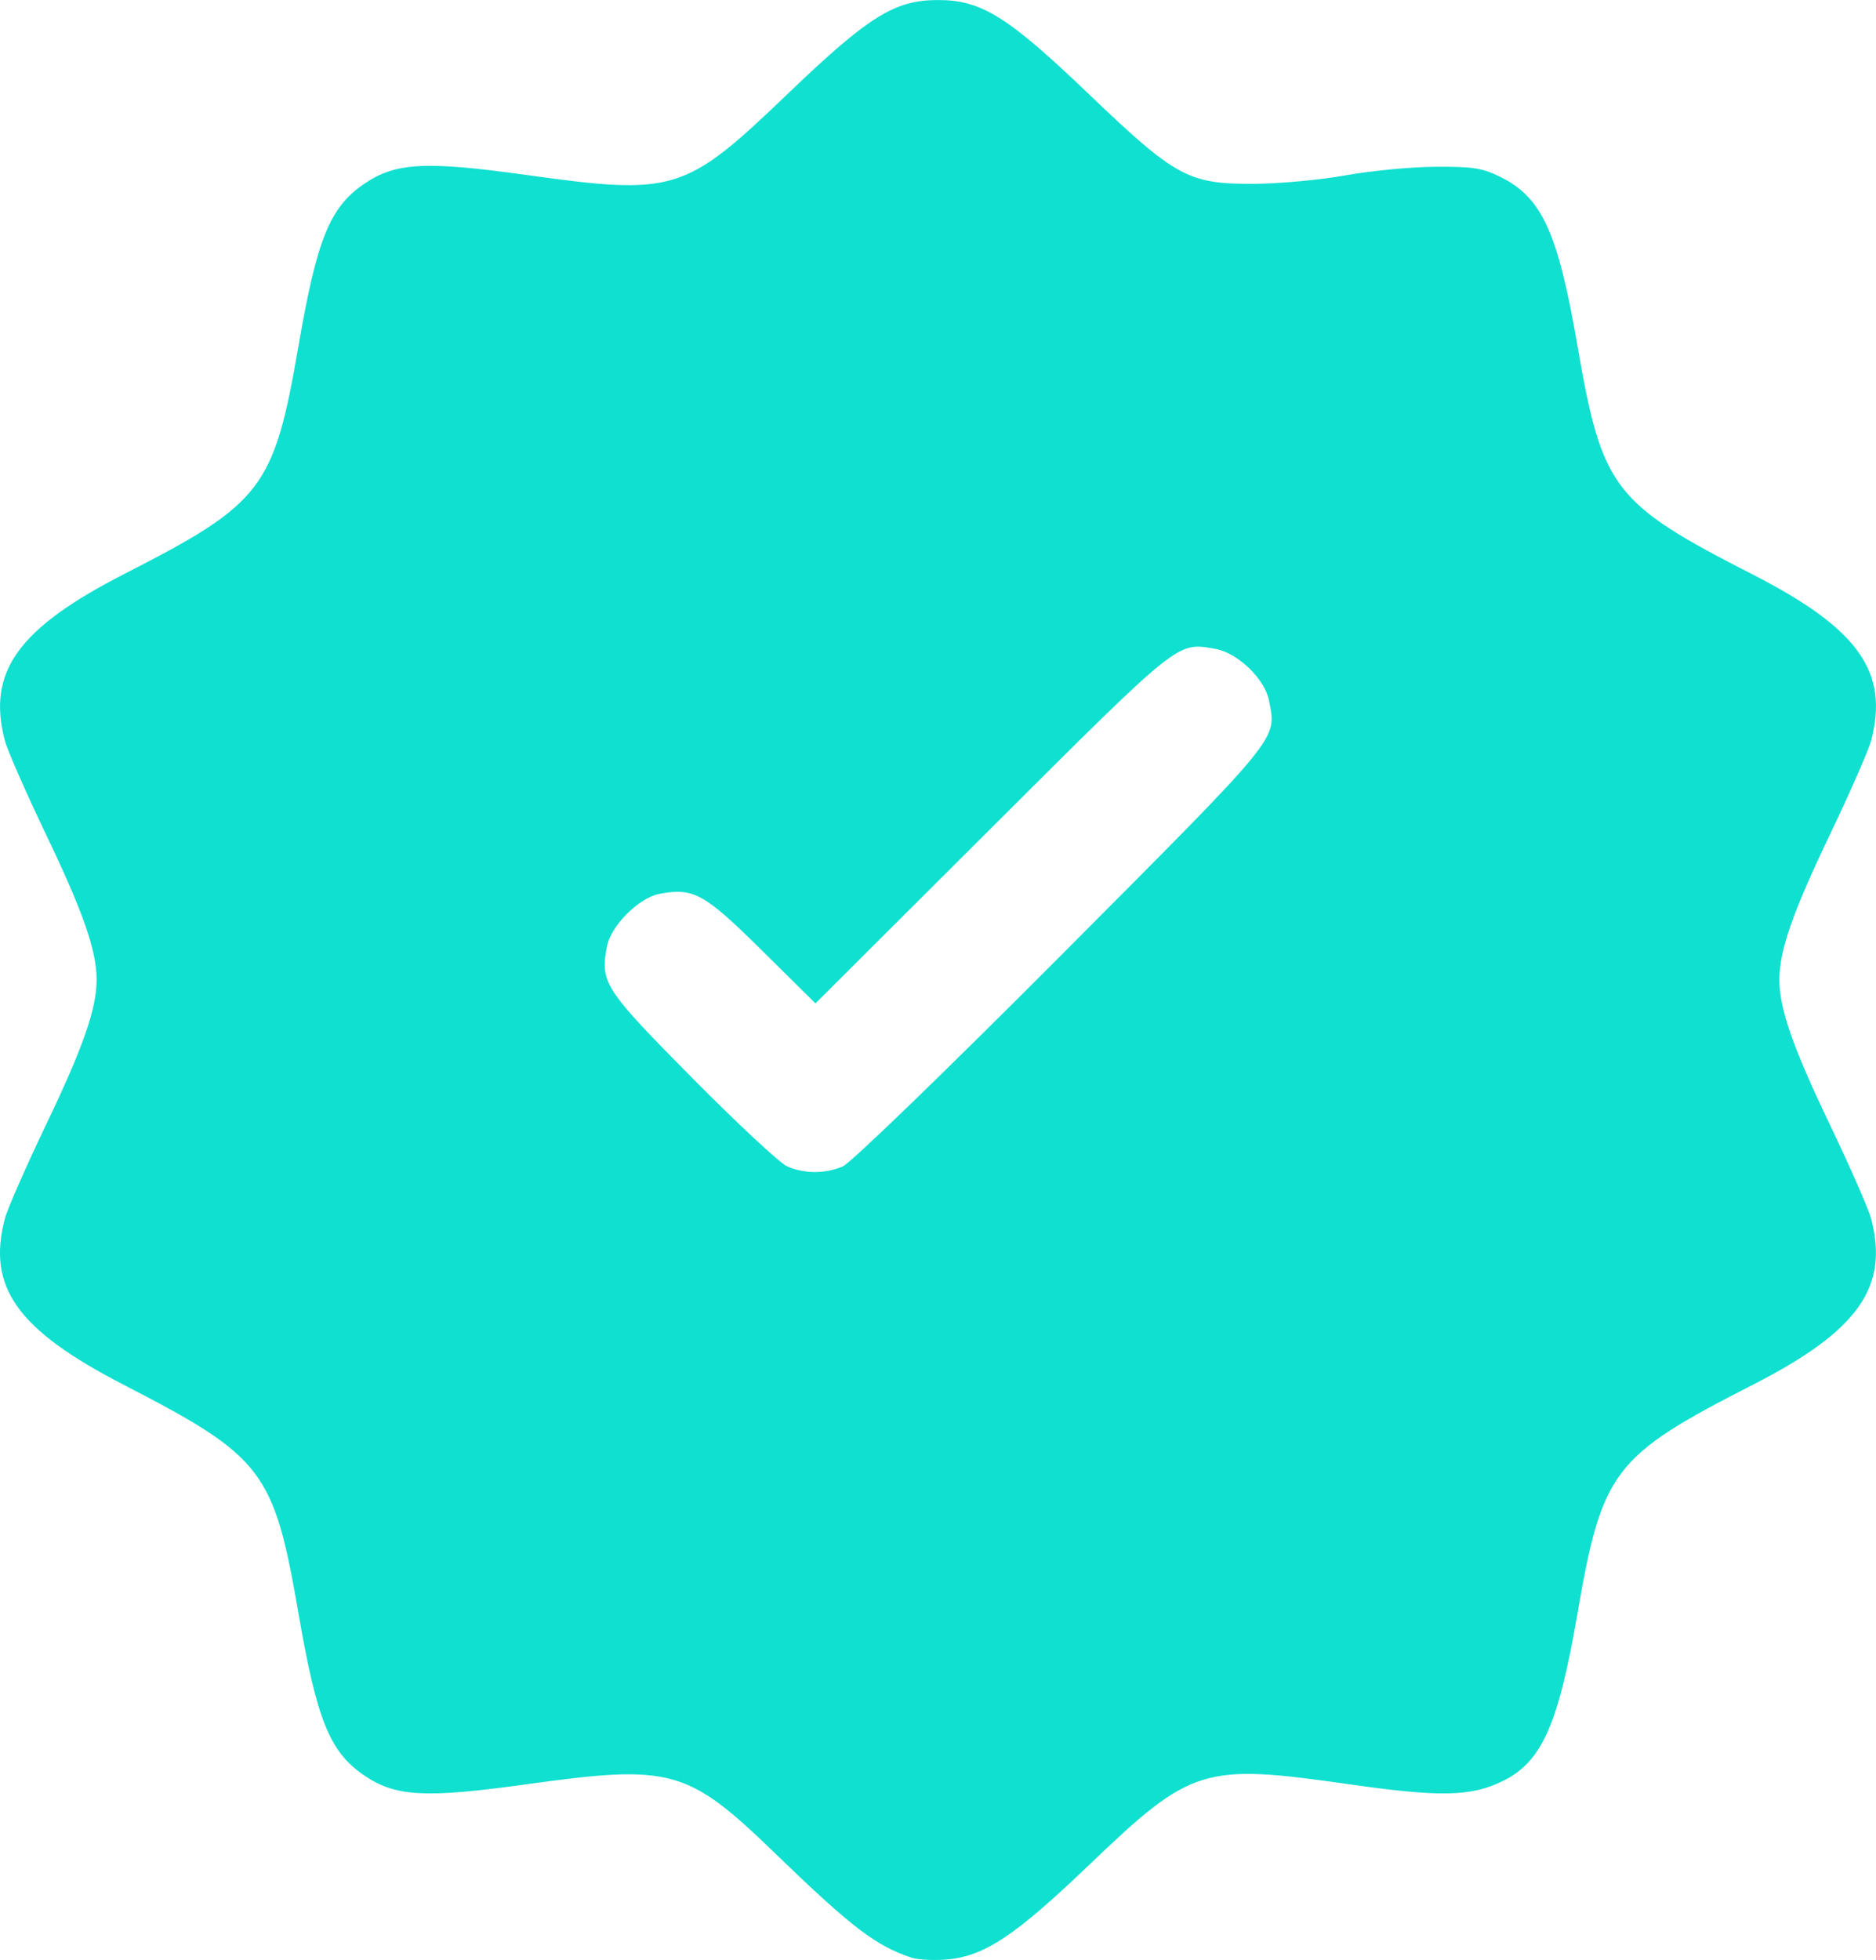
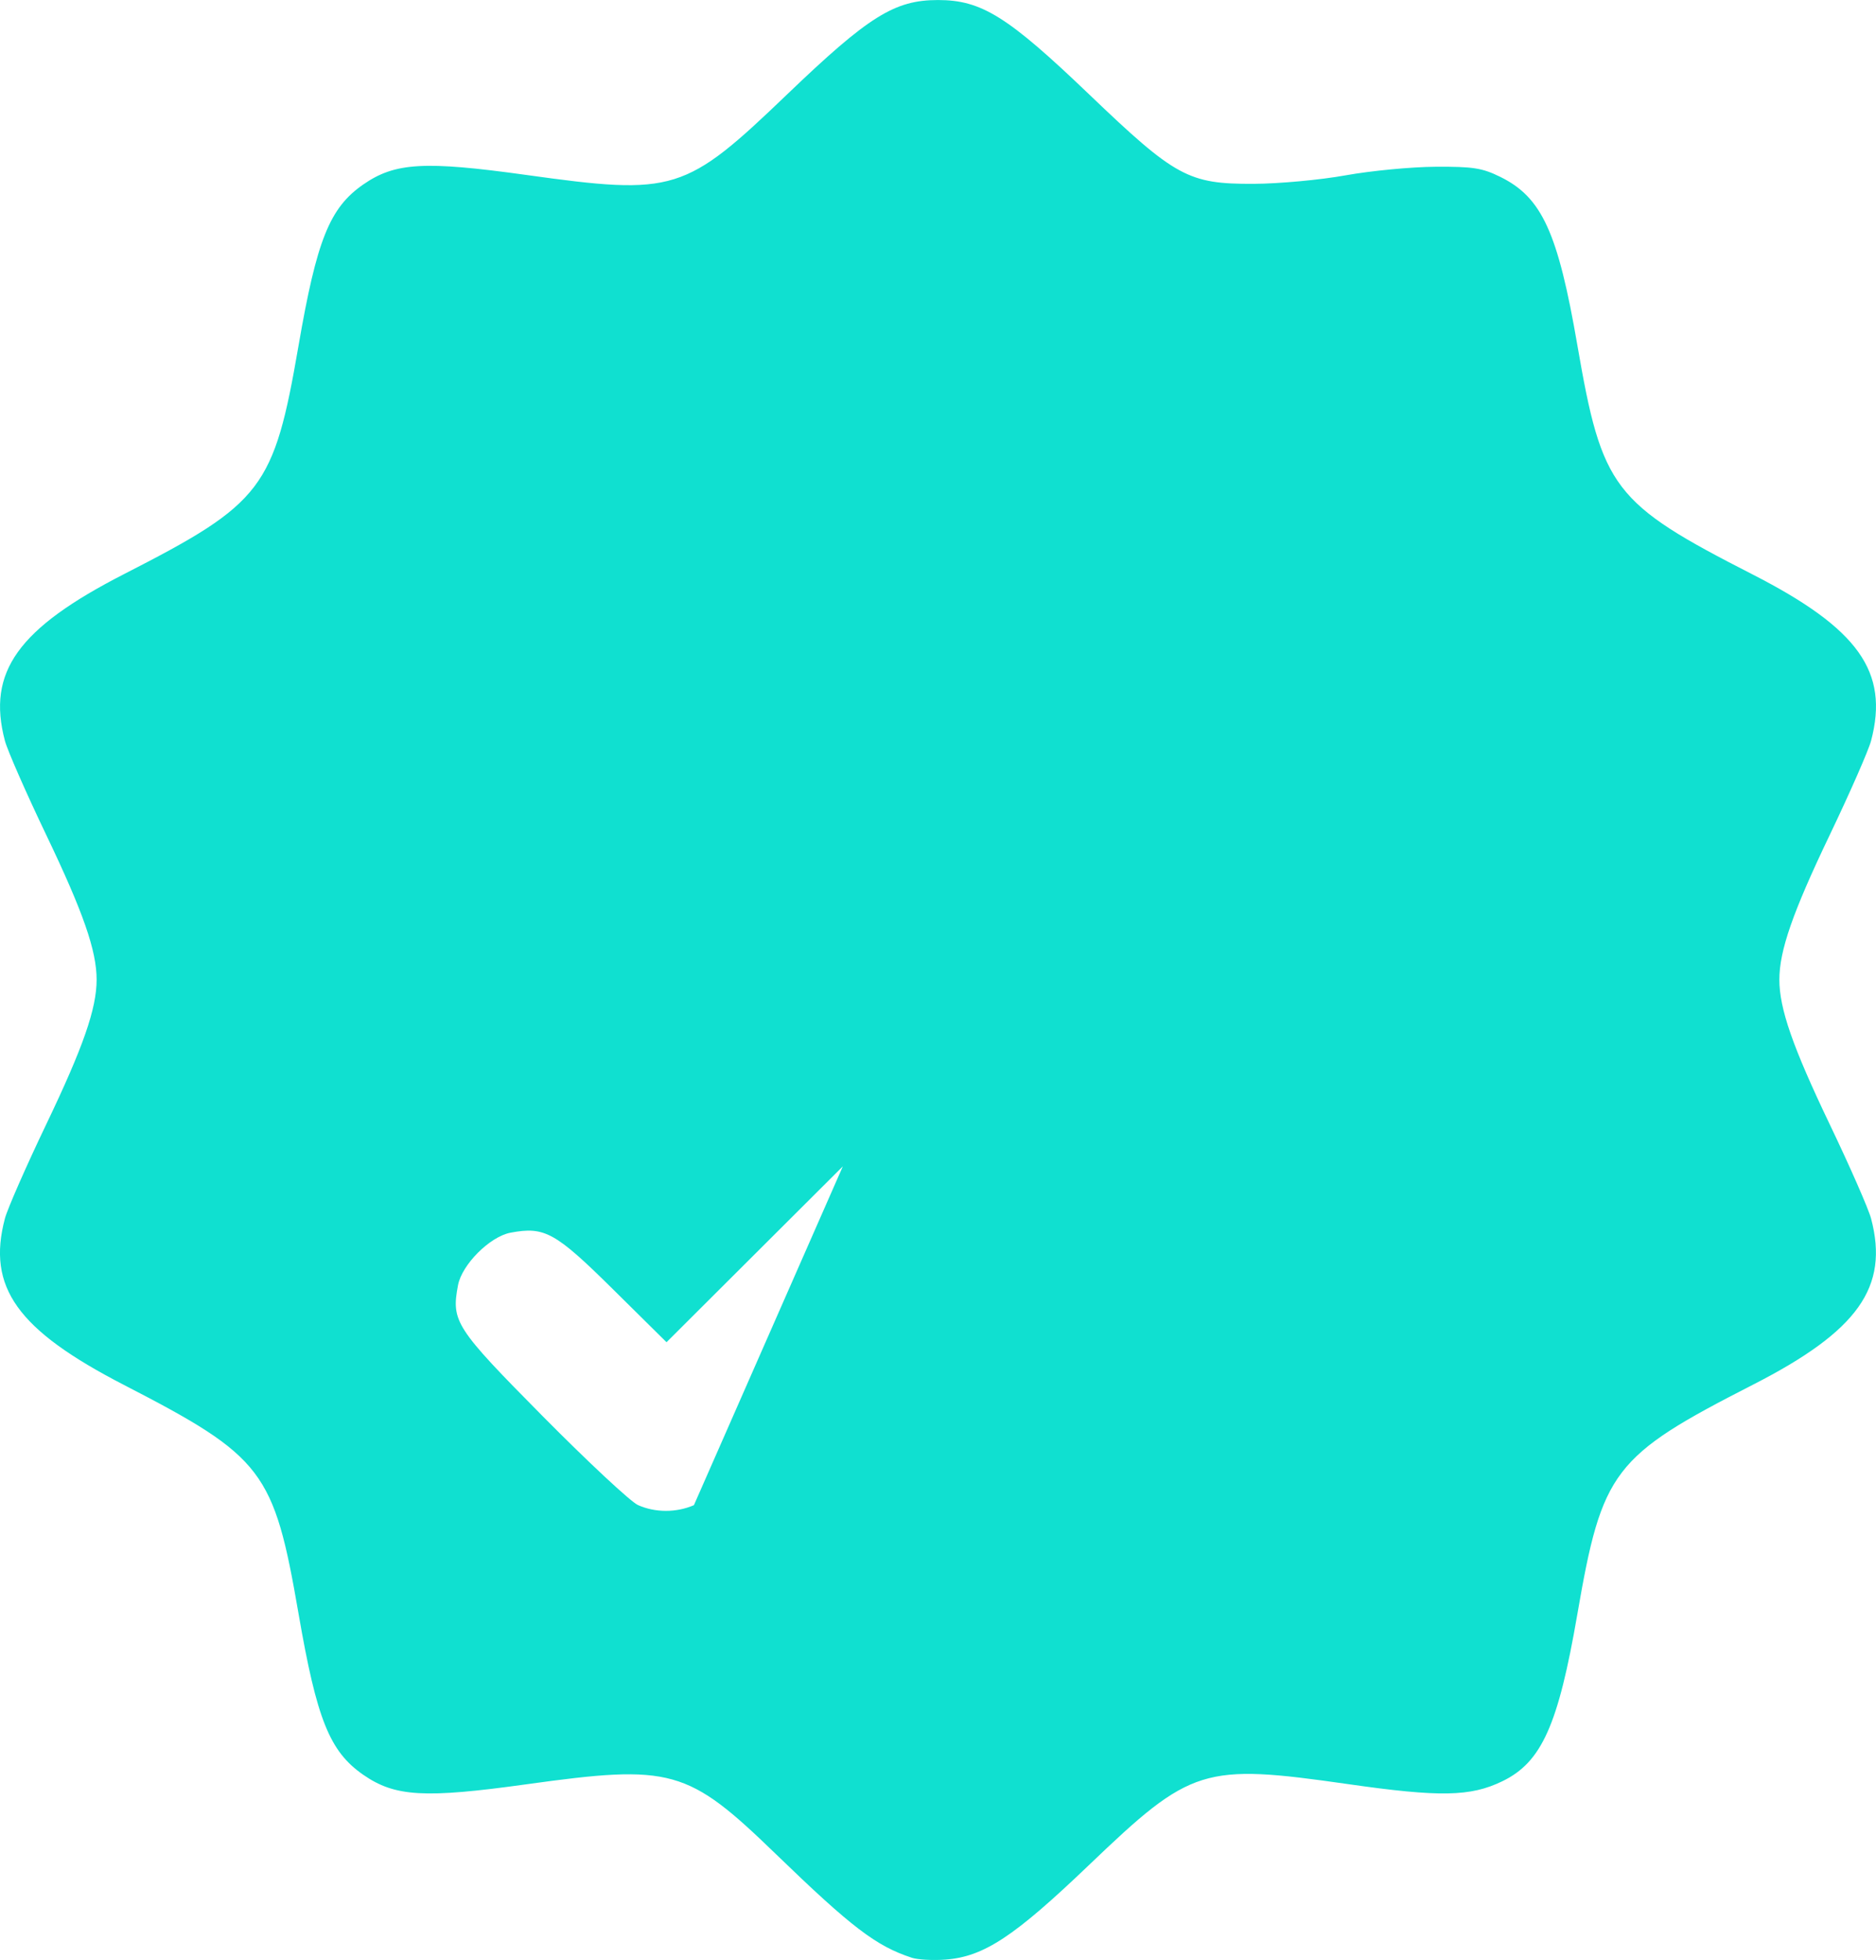
<svg xmlns="http://www.w3.org/2000/svg" width="79.375mm" height="82.897mm" viewBox="0 0 79.375 82.897" version="1.1" id="svg5">
  <defs id="defs2" />
  <style>.fill-svg { fill : #10E0D0; }</style>
  <g id="layer1" transform="translate(-45.508,-48.502)">
-     <path style="stroke-width:0.185" class="fill-svg" d="m 84.082,131.304 c -1.504,-0.492 -2.547,-1.288 -5.747,-4.384 -3.737,-3.616 -4.412,-3.804 -10.555,-2.95 -4.317,0.6 -5.56,0.528 -6.902,-0.402 -1.423,-0.986 -1.966,-2.339 -2.739,-6.818 -1.043,-6.044 -1.491,-6.631 -7.388,-9.672 -4.514,-2.328 -5.804,-4.131 -5.036,-7.037 0.108,-0.408 0.896,-2.203 1.752,-3.99 1.565,-3.268 2.129,-4.889 2.129,-6.115 0,-1.226 -0.565,-2.848 -2.129,-6.115 -0.856,-1.786 -1.644,-3.582 -1.752,-3.99 -0.769,-2.909 0.554,-4.754 5.062,-7.058 5.846,-2.989 6.32,-3.61 7.362,-9.651 0.773,-4.479 1.316,-5.832 2.739,-6.818 1.342,-0.93 2.584,-1.002 6.902,-0.402 6.274,0.872 6.705,0.739 11.042,-3.418 3.44,-3.297 4.535,-3.981 6.373,-3.981 1.84,0 2.948,0.691 6.399,3.994 3.65,3.493 4.197,3.79 6.951,3.78 1.071,-0.004 2.823,-0.166 3.894,-0.359 1.071,-0.193 2.781,-0.357 3.801,-0.363 1.593,-0.01 1.98,0.05 2.751,0.43 1.755,0.864 2.434,2.346 3.255,7.109 1.049,6.083 1.509,6.685 7.417,9.705 4.478,2.29 5.782,4.119 5.012,7.033 -0.108,0.408 -0.896,2.203 -1.752,3.99 -1.565,3.268 -2.129,4.889 -2.129,6.115 0,1.226 0.565,2.848 2.129,6.115 0.856,1.786 1.644,3.582 1.752,3.99 0.767,2.901 -0.552,4.756 -4.995,7.025 -5.925,3.027 -6.384,3.626 -7.434,9.713 -0.81,4.696 -1.512,6.257 -3.173,7.061 -1.35,0.654 -2.64,0.677 -6.542,0.119 -6.12,-0.875 -6.616,-0.72 -10.937,3.415 -3.178,3.041 -4.458,3.886 -6.08,4.009 -0.532,0.04 -1.177,0.005 -1.432,-0.079 z M 81.169,97.834 c 0.339,-0.147 4.33,-4.006 9.252,-8.946 9.355,-9.389 9.096,-9.073 8.784,-10.737 -0.176,-0.937 -1.332,-2.046 -2.304,-2.211 -1.604,-0.271 -1.445,-0.399 -9.43,7.563 l -7.46,7.438 -2.274,-2.248 c -2.435,-2.406 -2.885,-2.655 -4.324,-2.385 -0.876,0.164 -2.061,1.349 -2.225,2.225 -0.288,1.535 -0.119,1.795 3.594,5.547 1.904,1.923 3.712,3.609 4.018,3.747 0.725,0.327 1.626,0.329 2.37,0.006 z" id="path854" />
+     <path style="stroke-width:0.185" class="fill-svg" d="m 84.082,131.304 c -1.504,-0.492 -2.547,-1.288 -5.747,-4.384 -3.737,-3.616 -4.412,-3.804 -10.555,-2.95 -4.317,0.6 -5.56,0.528 -6.902,-0.402 -1.423,-0.986 -1.966,-2.339 -2.739,-6.818 -1.043,-6.044 -1.491,-6.631 -7.388,-9.672 -4.514,-2.328 -5.804,-4.131 -5.036,-7.037 0.108,-0.408 0.896,-2.203 1.752,-3.99 1.565,-3.268 2.129,-4.889 2.129,-6.115 0,-1.226 -0.565,-2.848 -2.129,-6.115 -0.856,-1.786 -1.644,-3.582 -1.752,-3.99 -0.769,-2.909 0.554,-4.754 5.062,-7.058 5.846,-2.989 6.32,-3.61 7.362,-9.651 0.773,-4.479 1.316,-5.832 2.739,-6.818 1.342,-0.93 2.584,-1.002 6.902,-0.402 6.274,0.872 6.705,0.739 11.042,-3.418 3.44,-3.297 4.535,-3.981 6.373,-3.981 1.84,0 2.948,0.691 6.399,3.994 3.65,3.493 4.197,3.79 6.951,3.78 1.071,-0.004 2.823,-0.166 3.894,-0.359 1.071,-0.193 2.781,-0.357 3.801,-0.363 1.593,-0.01 1.98,0.05 2.751,0.43 1.755,0.864 2.434,2.346 3.255,7.109 1.049,6.083 1.509,6.685 7.417,9.705 4.478,2.29 5.782,4.119 5.012,7.033 -0.108,0.408 -0.896,2.203 -1.752,3.99 -1.565,3.268 -2.129,4.889 -2.129,6.115 0,1.226 0.565,2.848 2.129,6.115 0.856,1.786 1.644,3.582 1.752,3.99 0.767,2.901 -0.552,4.756 -4.995,7.025 -5.925,3.027 -6.384,3.626 -7.434,9.713 -0.81,4.696 -1.512,6.257 -3.173,7.061 -1.35,0.654 -2.64,0.677 -6.542,0.119 -6.12,-0.875 -6.616,-0.72 -10.937,3.415 -3.178,3.041 -4.458,3.886 -6.08,4.009 -0.532,0.04 -1.177,0.005 -1.432,-0.079 z M 81.169,97.834 l -7.46,7.438 -2.274,-2.248 c -2.435,-2.406 -2.885,-2.655 -4.324,-2.385 -0.876,0.164 -2.061,1.349 -2.225,2.225 -0.288,1.535 -0.119,1.795 3.594,5.547 1.904,1.923 3.712,3.609 4.018,3.747 0.725,0.327 1.626,0.329 2.37,0.006 z" id="path854" />
  </g>
</svg>